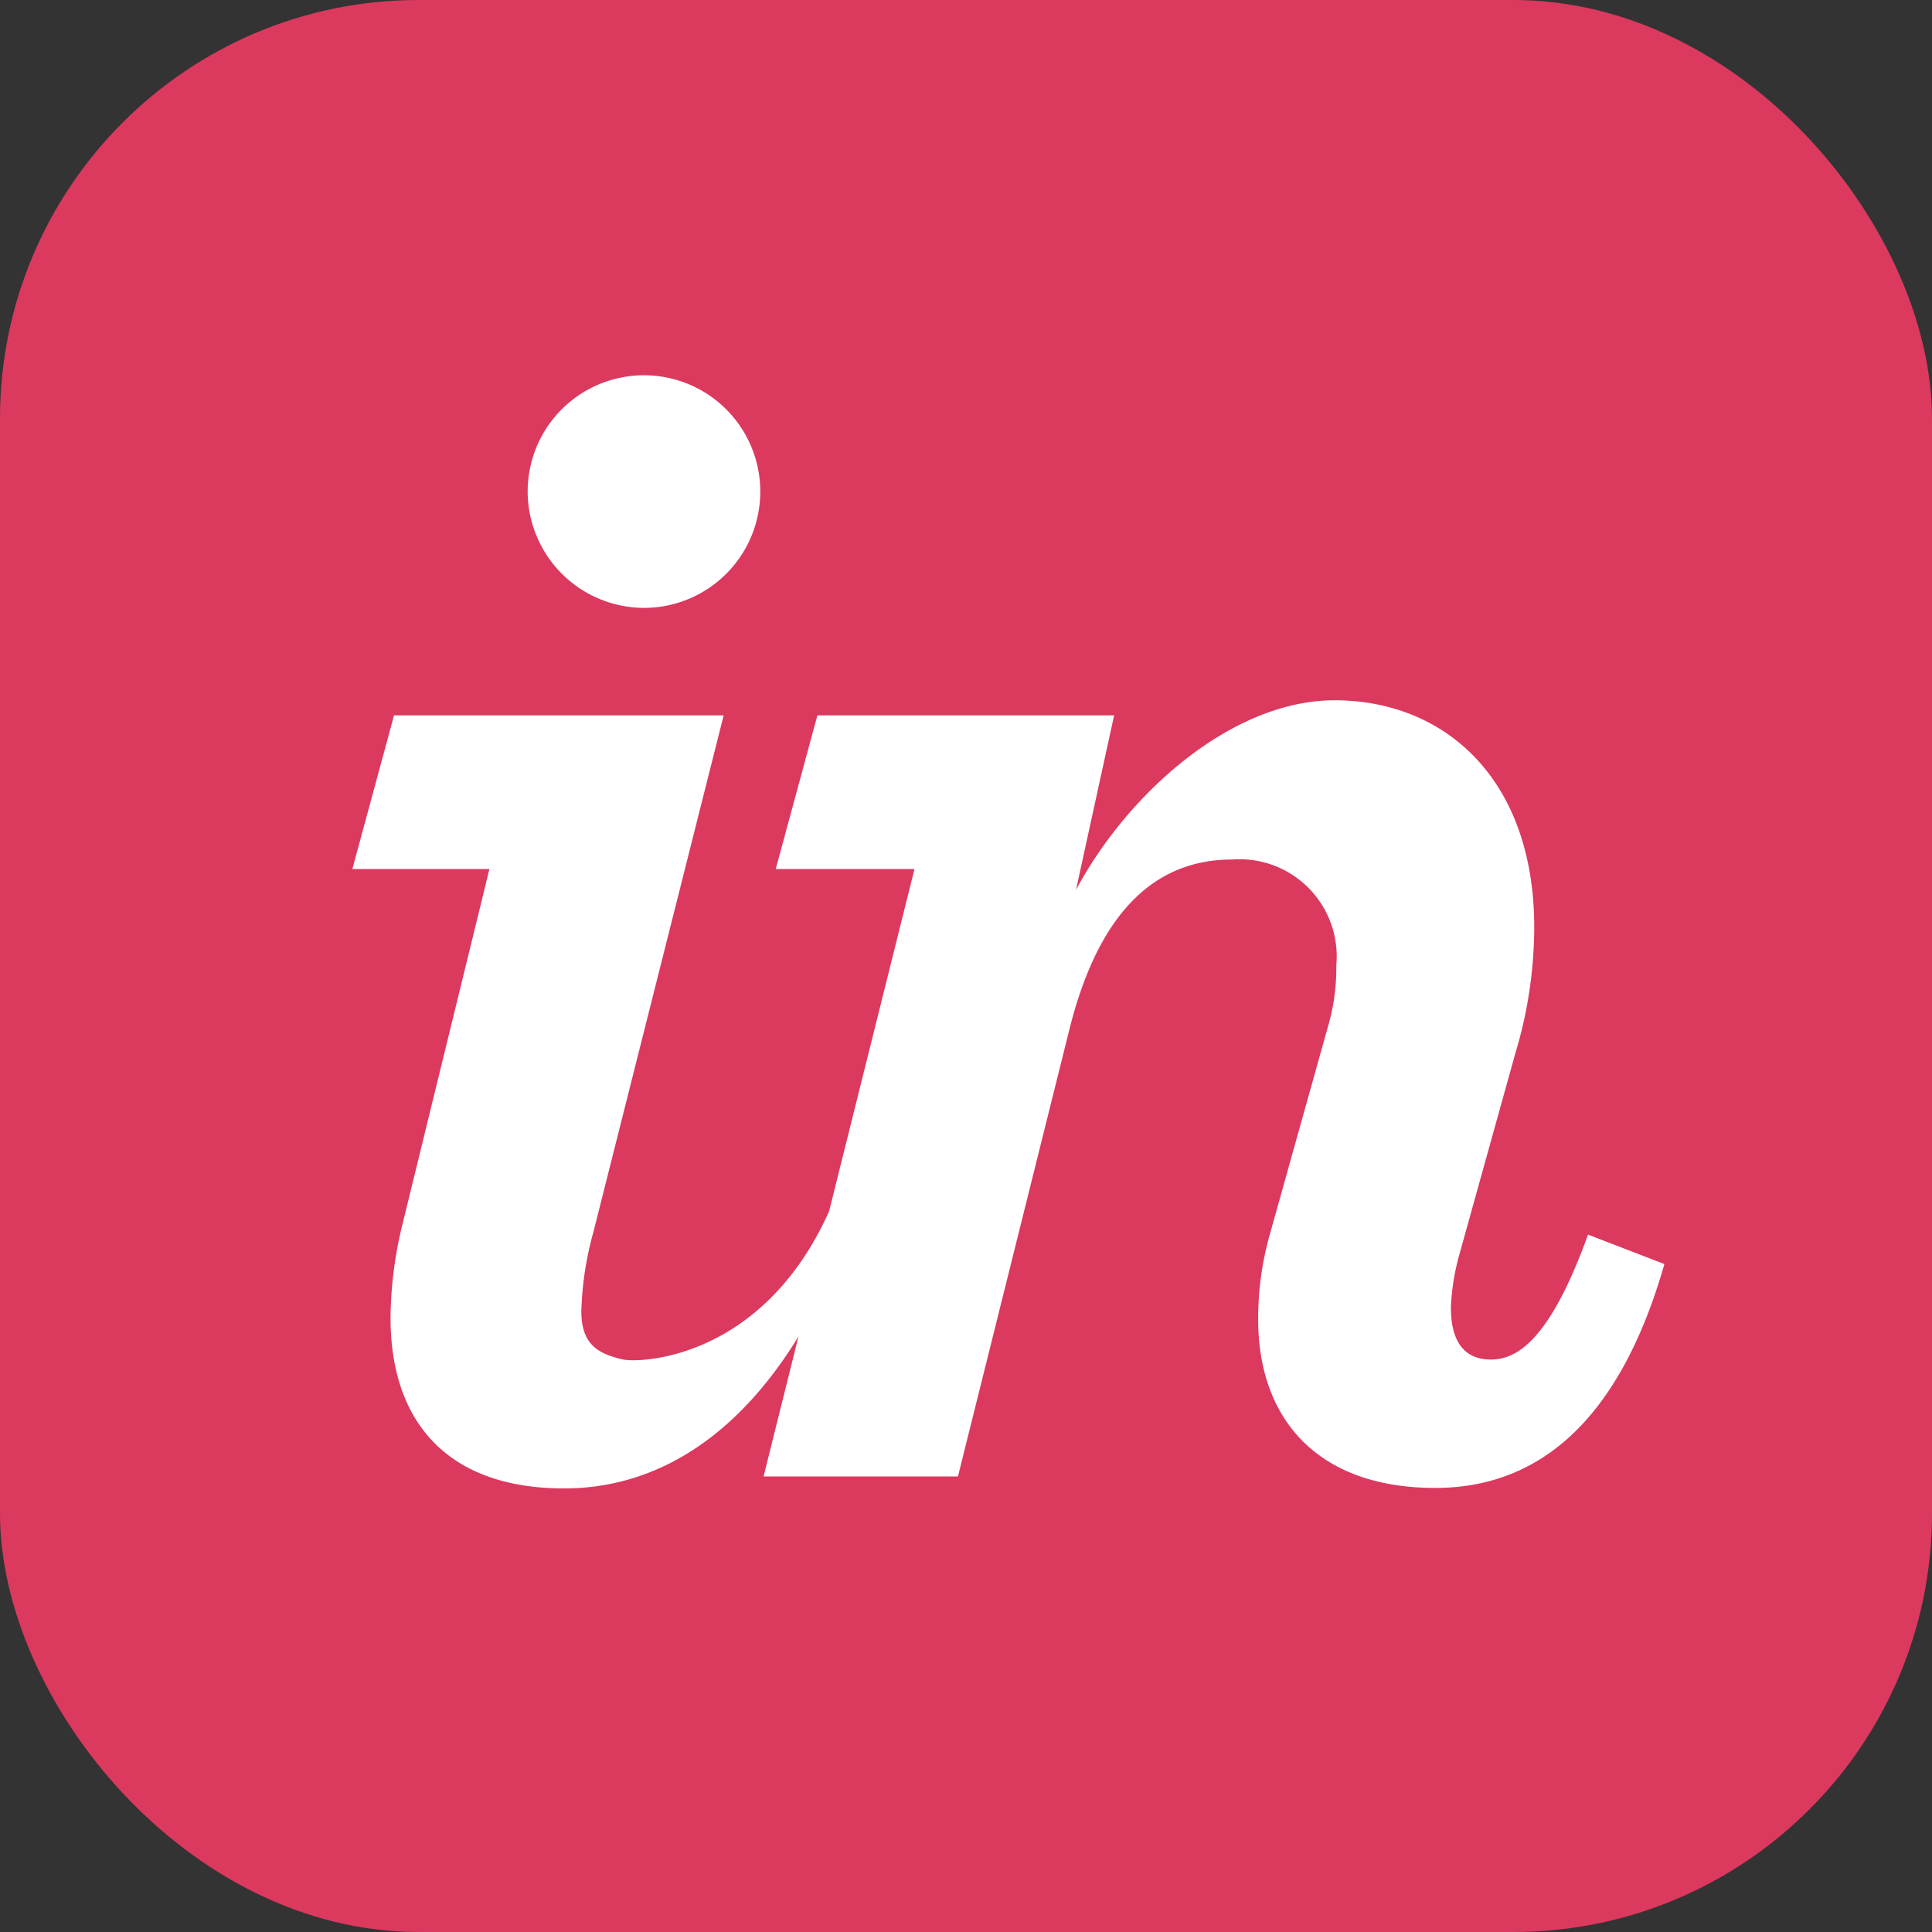
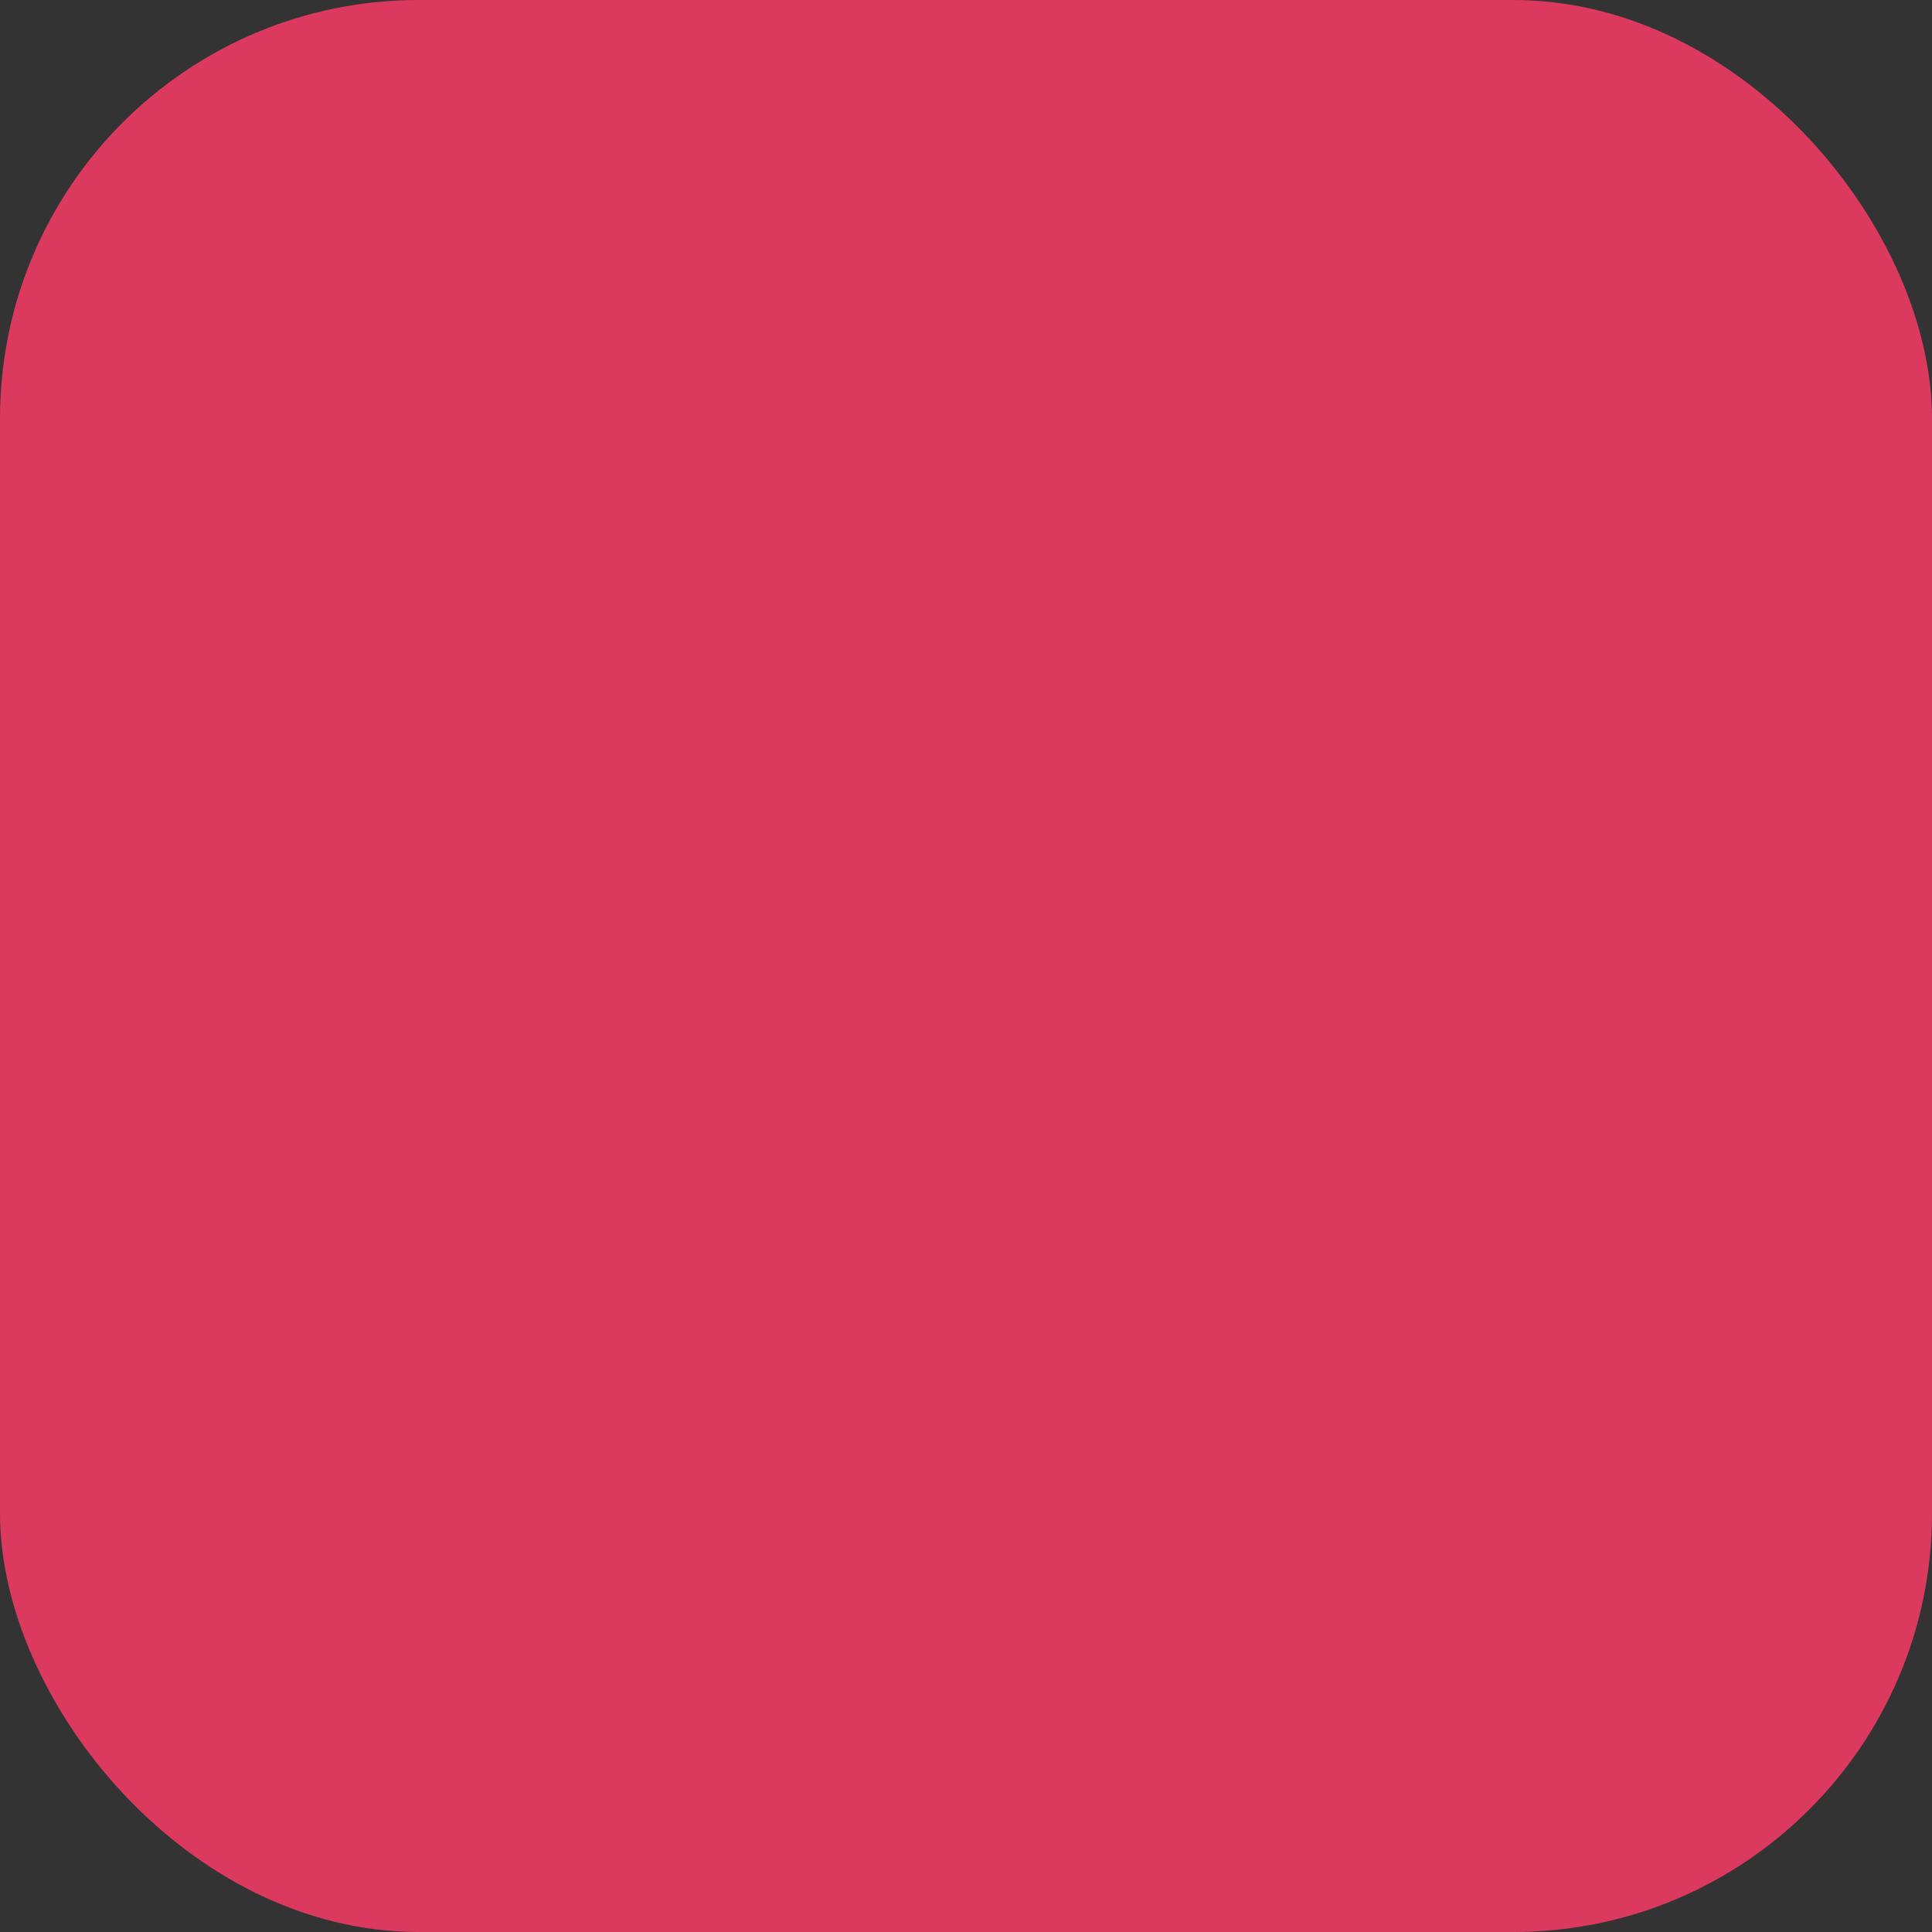
<svg xmlns="http://www.w3.org/2000/svg" width="60" height="60">
  <rect width="100%" height="100%" fill="#333333" stroke="none" />
  <defs>
    <clipPath id="a">
      <rect width="60" height="60" fill="#fff" stroke="#707070" data-name="Rectangle 206" rx="13" transform="translate(512 1457)" />
    </clipPath>
  </defs>
  <g clip-path="url(#a)" transform="translate(-512 -1457)">
    <path fill="#dc395f" d="M566.561 1457h-49.122a5.439 5.439 0 0 0-5.439 5.439v49.122a5.439 5.439 0 0 0 5.439 5.439h49.122a5.439 5.439 0 0 0 5.439-5.439v-49.122a5.439 5.439 0 0 0-5.439-5.439" data-name="Path 1711" />
-     <path fill="#fff" d="M532.052 1475.878a3.612 3.612 0 1 0-3.665-3.612 3.623 3.623 0 0 0 3.665 3.612m-7.6 19.341a12.405 12.405 0 0 0-.323 2.713c0 3.181 1.725 5.292 5.39 5.292 3.04 0 5.5-1.805 7.279-4.72l-1.084 4.348h6.036l3.45-13.837c.862-3.5 2.533-5.322 5.067-5.322a3.017 3.017 0 0 1 3.233 3.288 6.457 6.457 0 0 1-.27 1.94l-1.779 6.36a9.56 9.56 0 0 0-.377 2.7c0 3.019 1.778 5.228 5.5 5.228 3.18 0 5.713-2.047 7.115-6.952l-2.371-.915c-1.186 3.286-2.21 3.88-3.019 3.88s-1.24-.539-1.24-1.616a7.151 7.151 0 0 1 .27-1.672l1.725-6.2a13.666 13.666 0 0 0 .593-3.931c0-4.635-2.8-7.055-6.2-7.055-3.18 0-6.414 2.869-8.031 5.888l1.184-5.42h-9.215l-1.294 4.773h4.309l-2.652 10.631c-2.085 4.635-5.916 4.711-6.4 4.6-.789-.178-1.294-.478-1.294-1.5a10.165 10.165 0 0 1 .377-2.467l4.043-16.037h-10.237l-1.294 4.773h4.257l-2.749 11.23" data-name="Path 1712" />
  </g>
</svg>